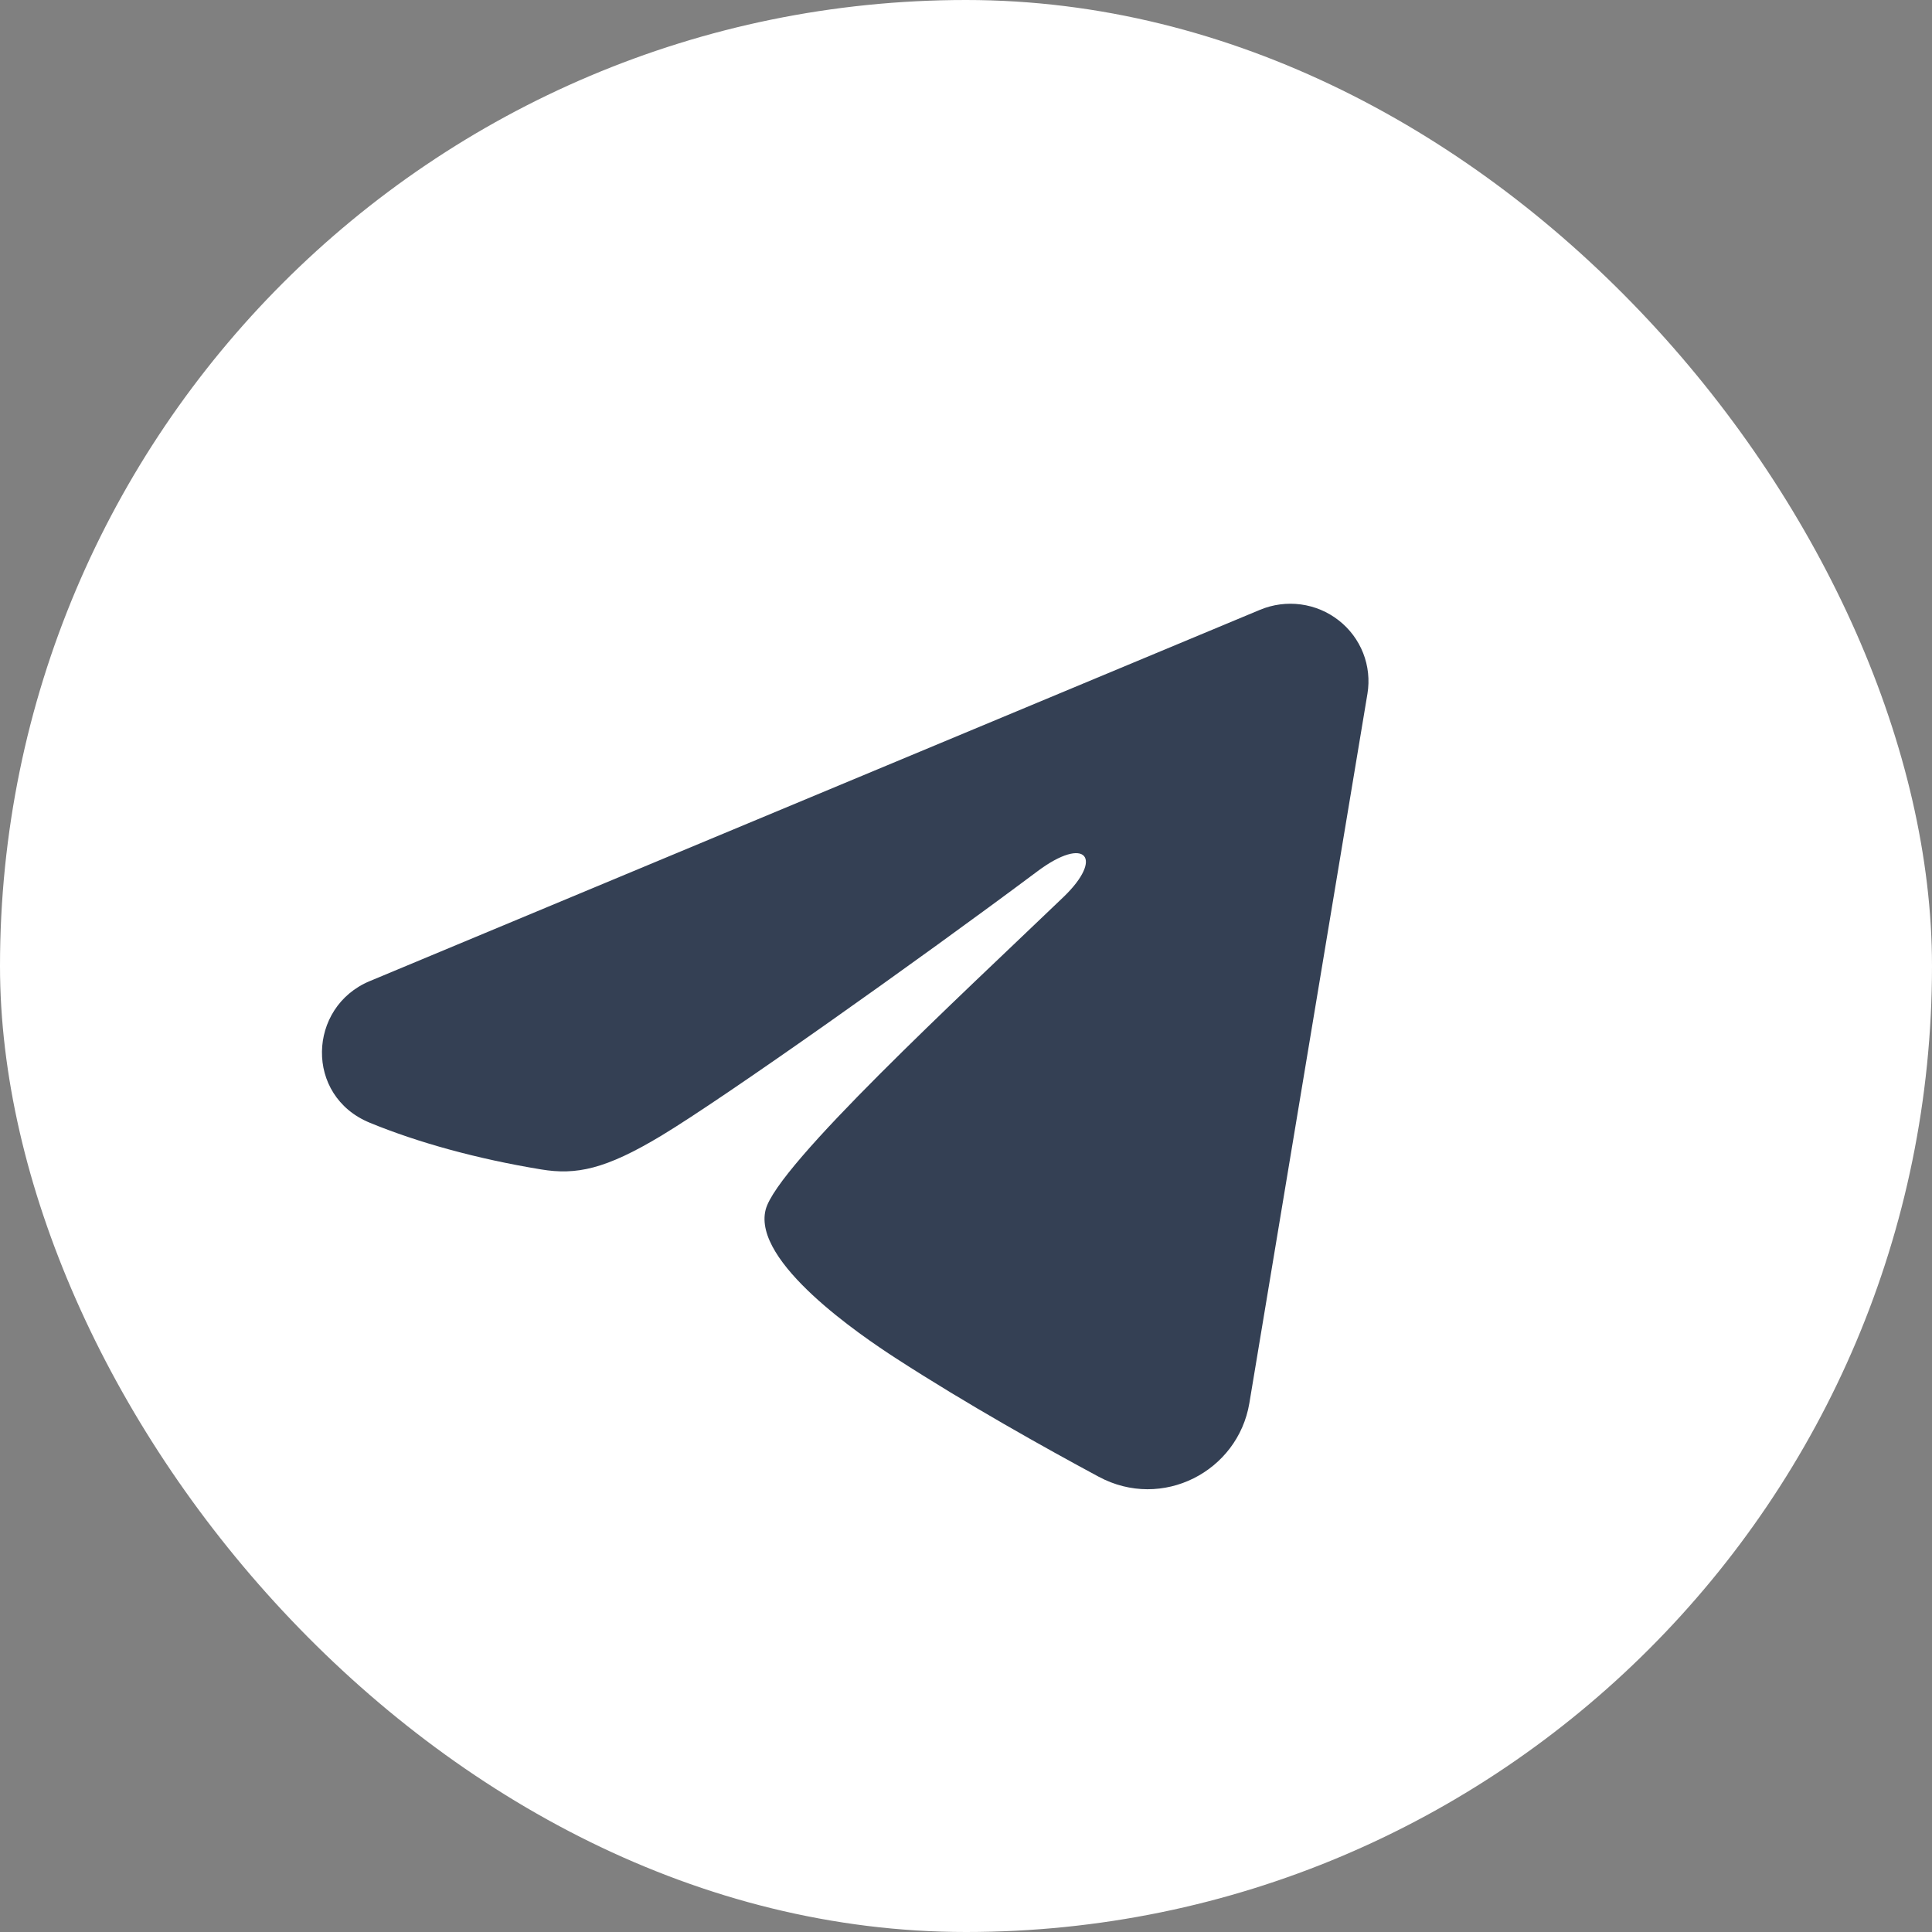
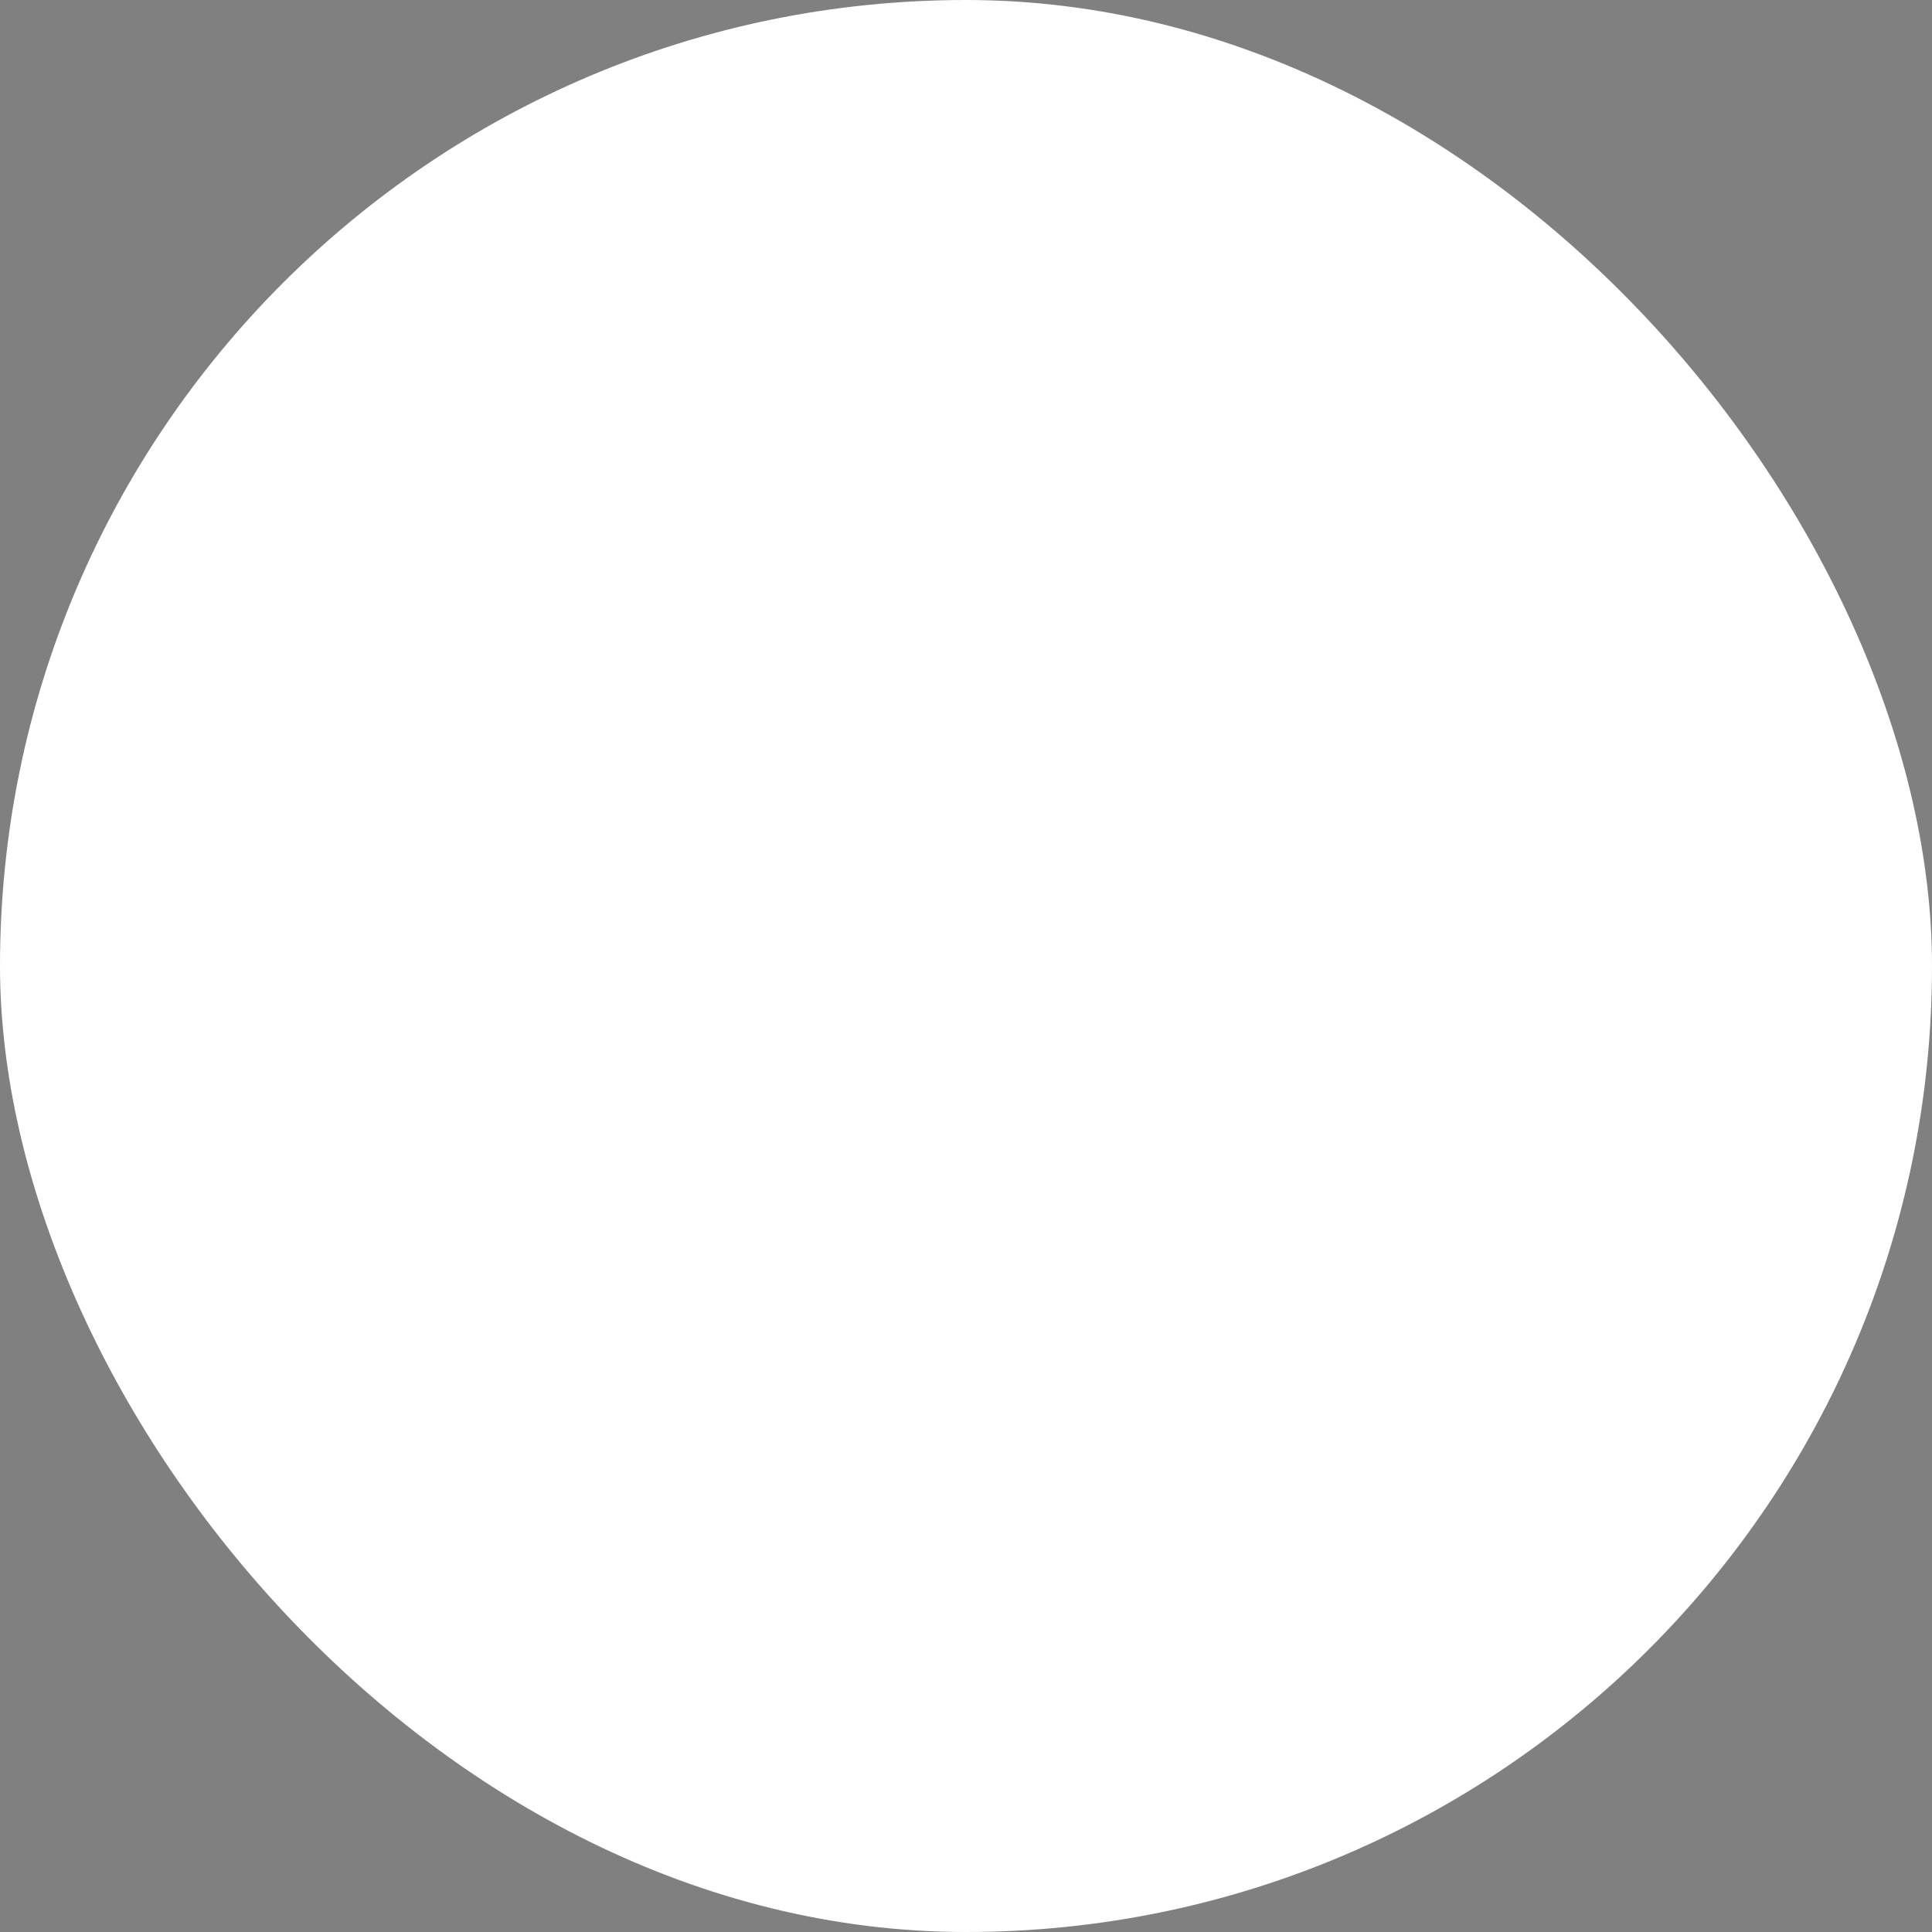
<svg xmlns="http://www.w3.org/2000/svg" width="100%" height="100%" viewBox="0 0 48 48" fill="none">
  <rect x="0" y="0" width="48" height="48" fill="#808080" stroke="none" />
  <rect width="48" height="48" rx="24" fill="white" />
-   <path fill-rule="evenodd" clip-rule="evenodd" d="M31.306 15.15C31.626 15.017 31.976 14.971 32.319 15.017C32.663 15.063 32.988 15.2 33.26 15.413C33.533 15.626 33.742 15.907 33.868 16.227C33.993 16.547 34.03 16.895 33.974 17.234L31.04 34.861C30.755 36.561 28.872 37.536 27.297 36.689C25.98 35.981 24.024 34.889 22.265 33.75C21.385 33.18 18.691 31.354 19.022 30.055C19.307 28.944 23.834 24.769 26.421 22.287C27.437 21.312 26.974 20.75 25.775 21.647C22.795 23.874 18.016 27.26 16.435 28.213C15.04 29.054 14.313 29.198 13.444 29.054C11.858 28.793 10.387 28.388 9.187 27.894C7.564 27.228 7.643 25.019 9.185 24.376L31.306 15.15Z" fill="#344054" />
</svg>